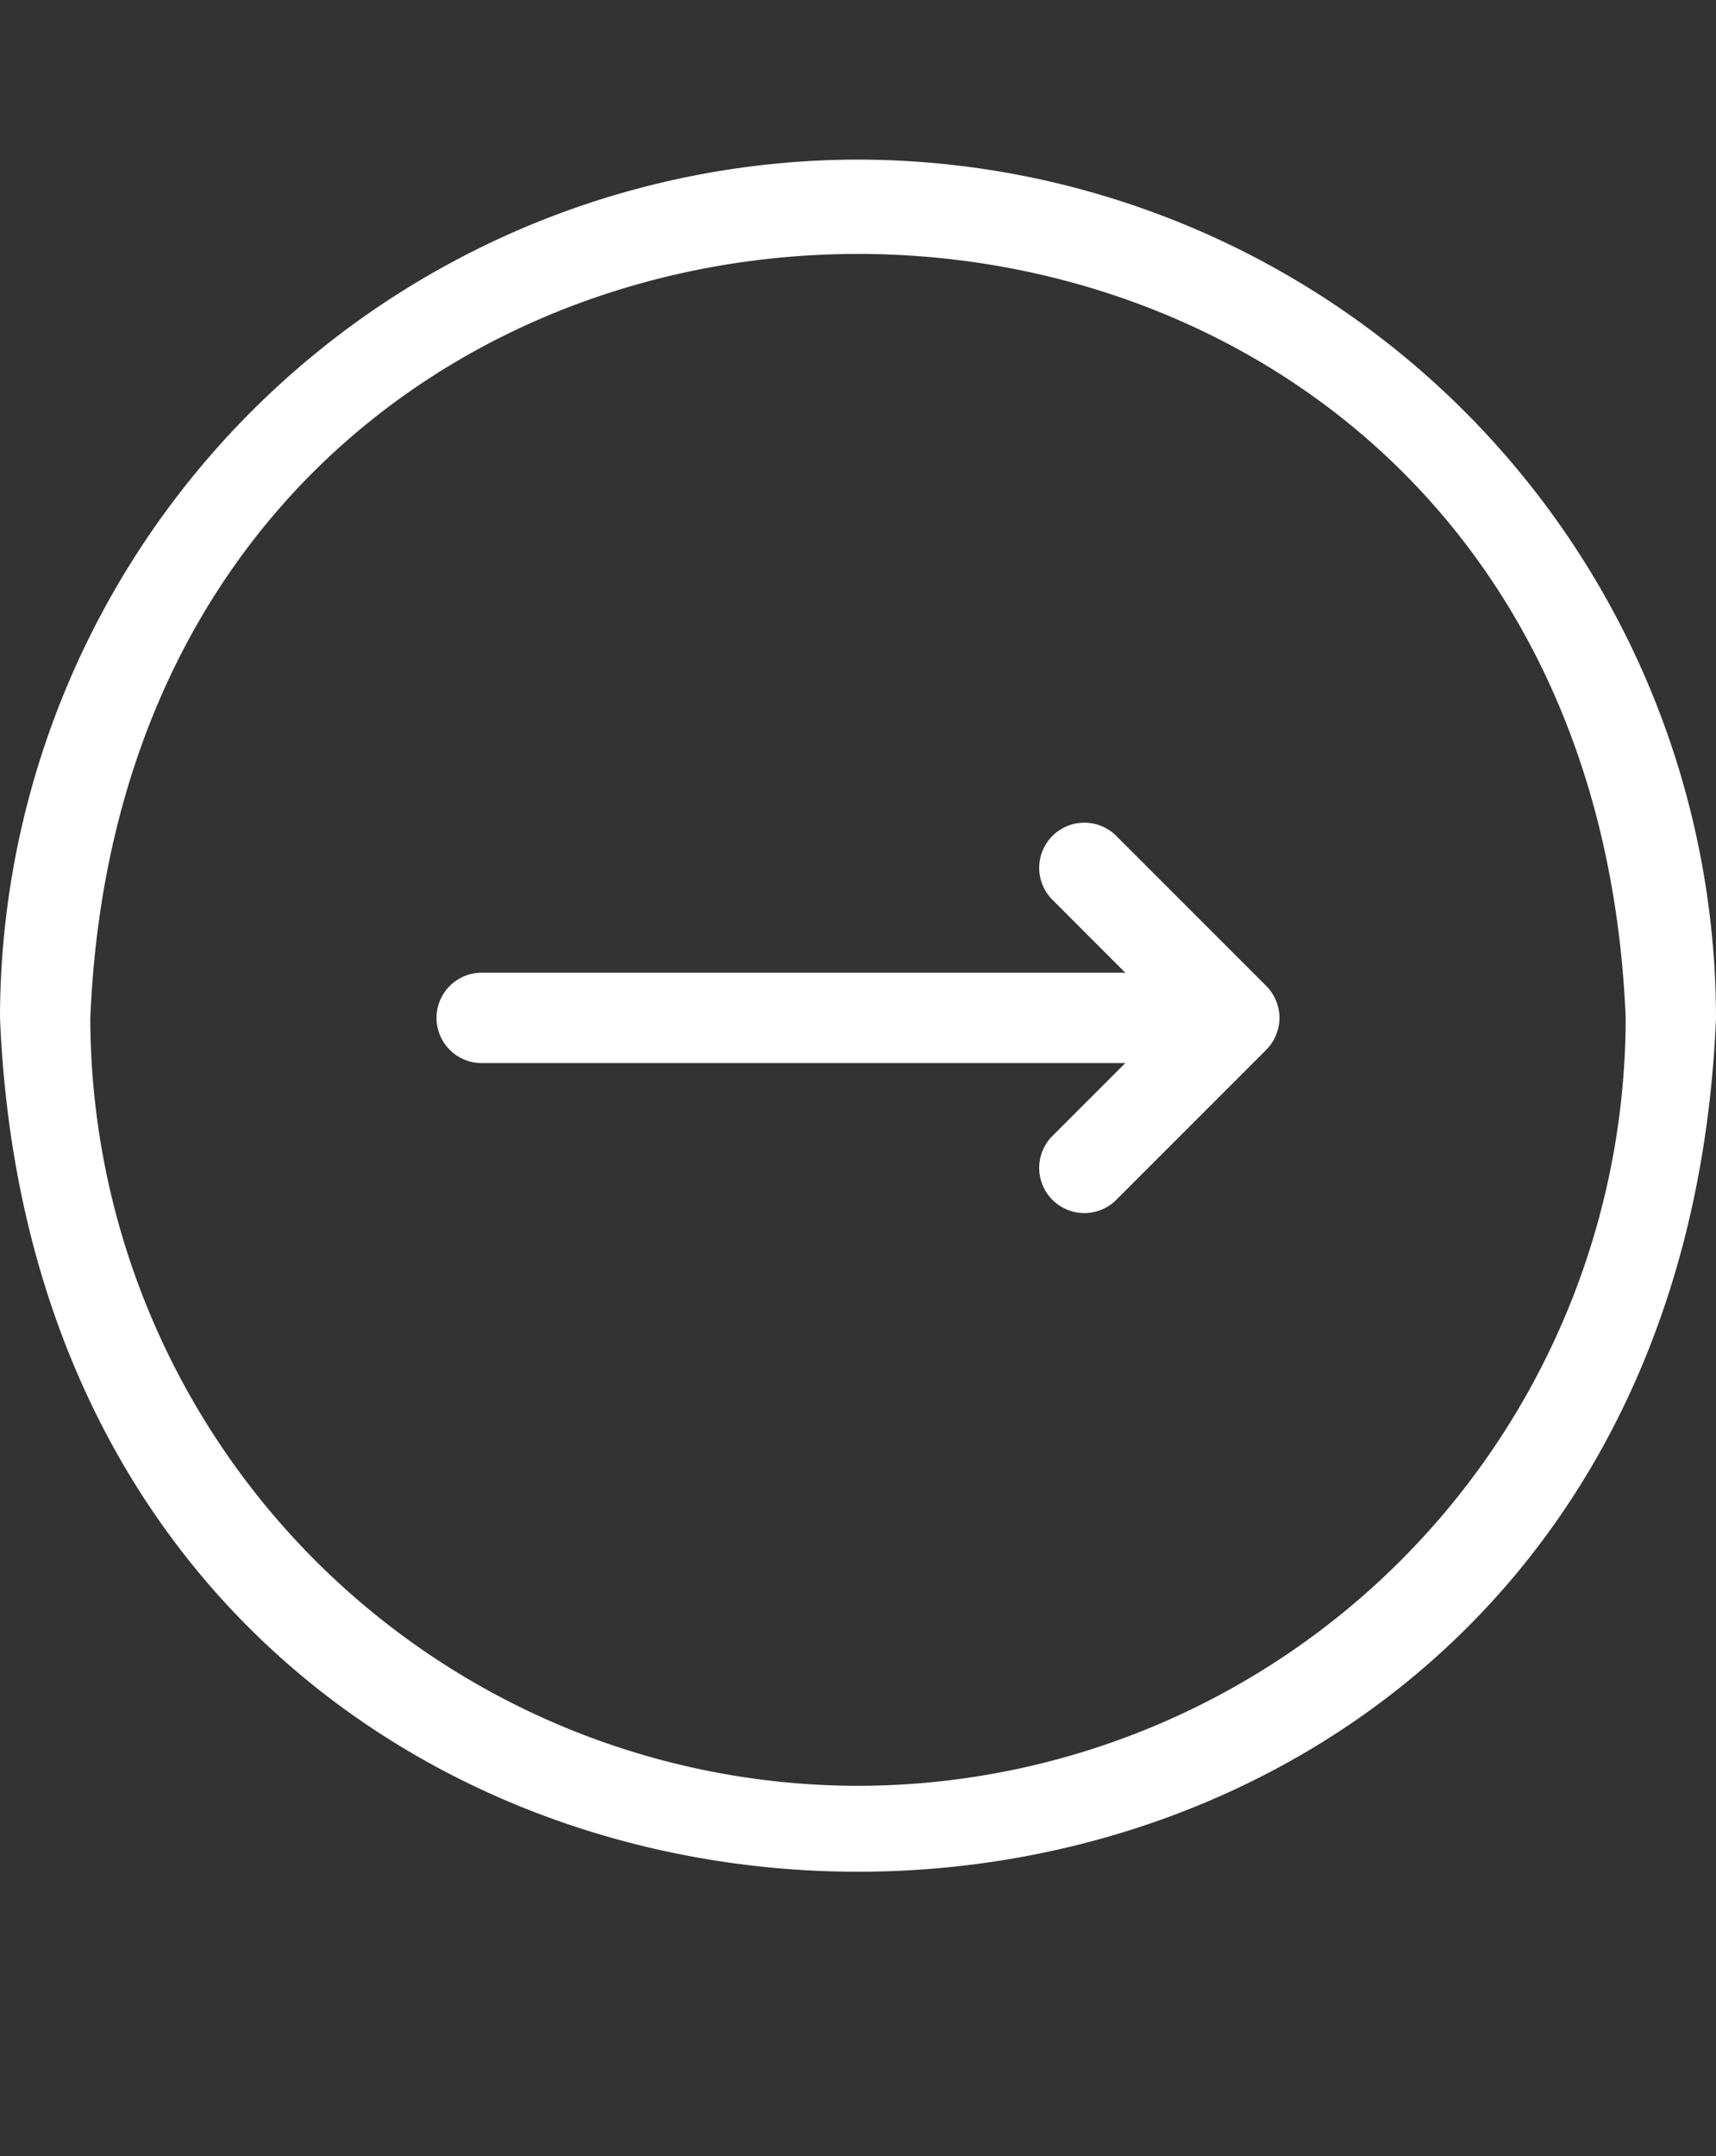
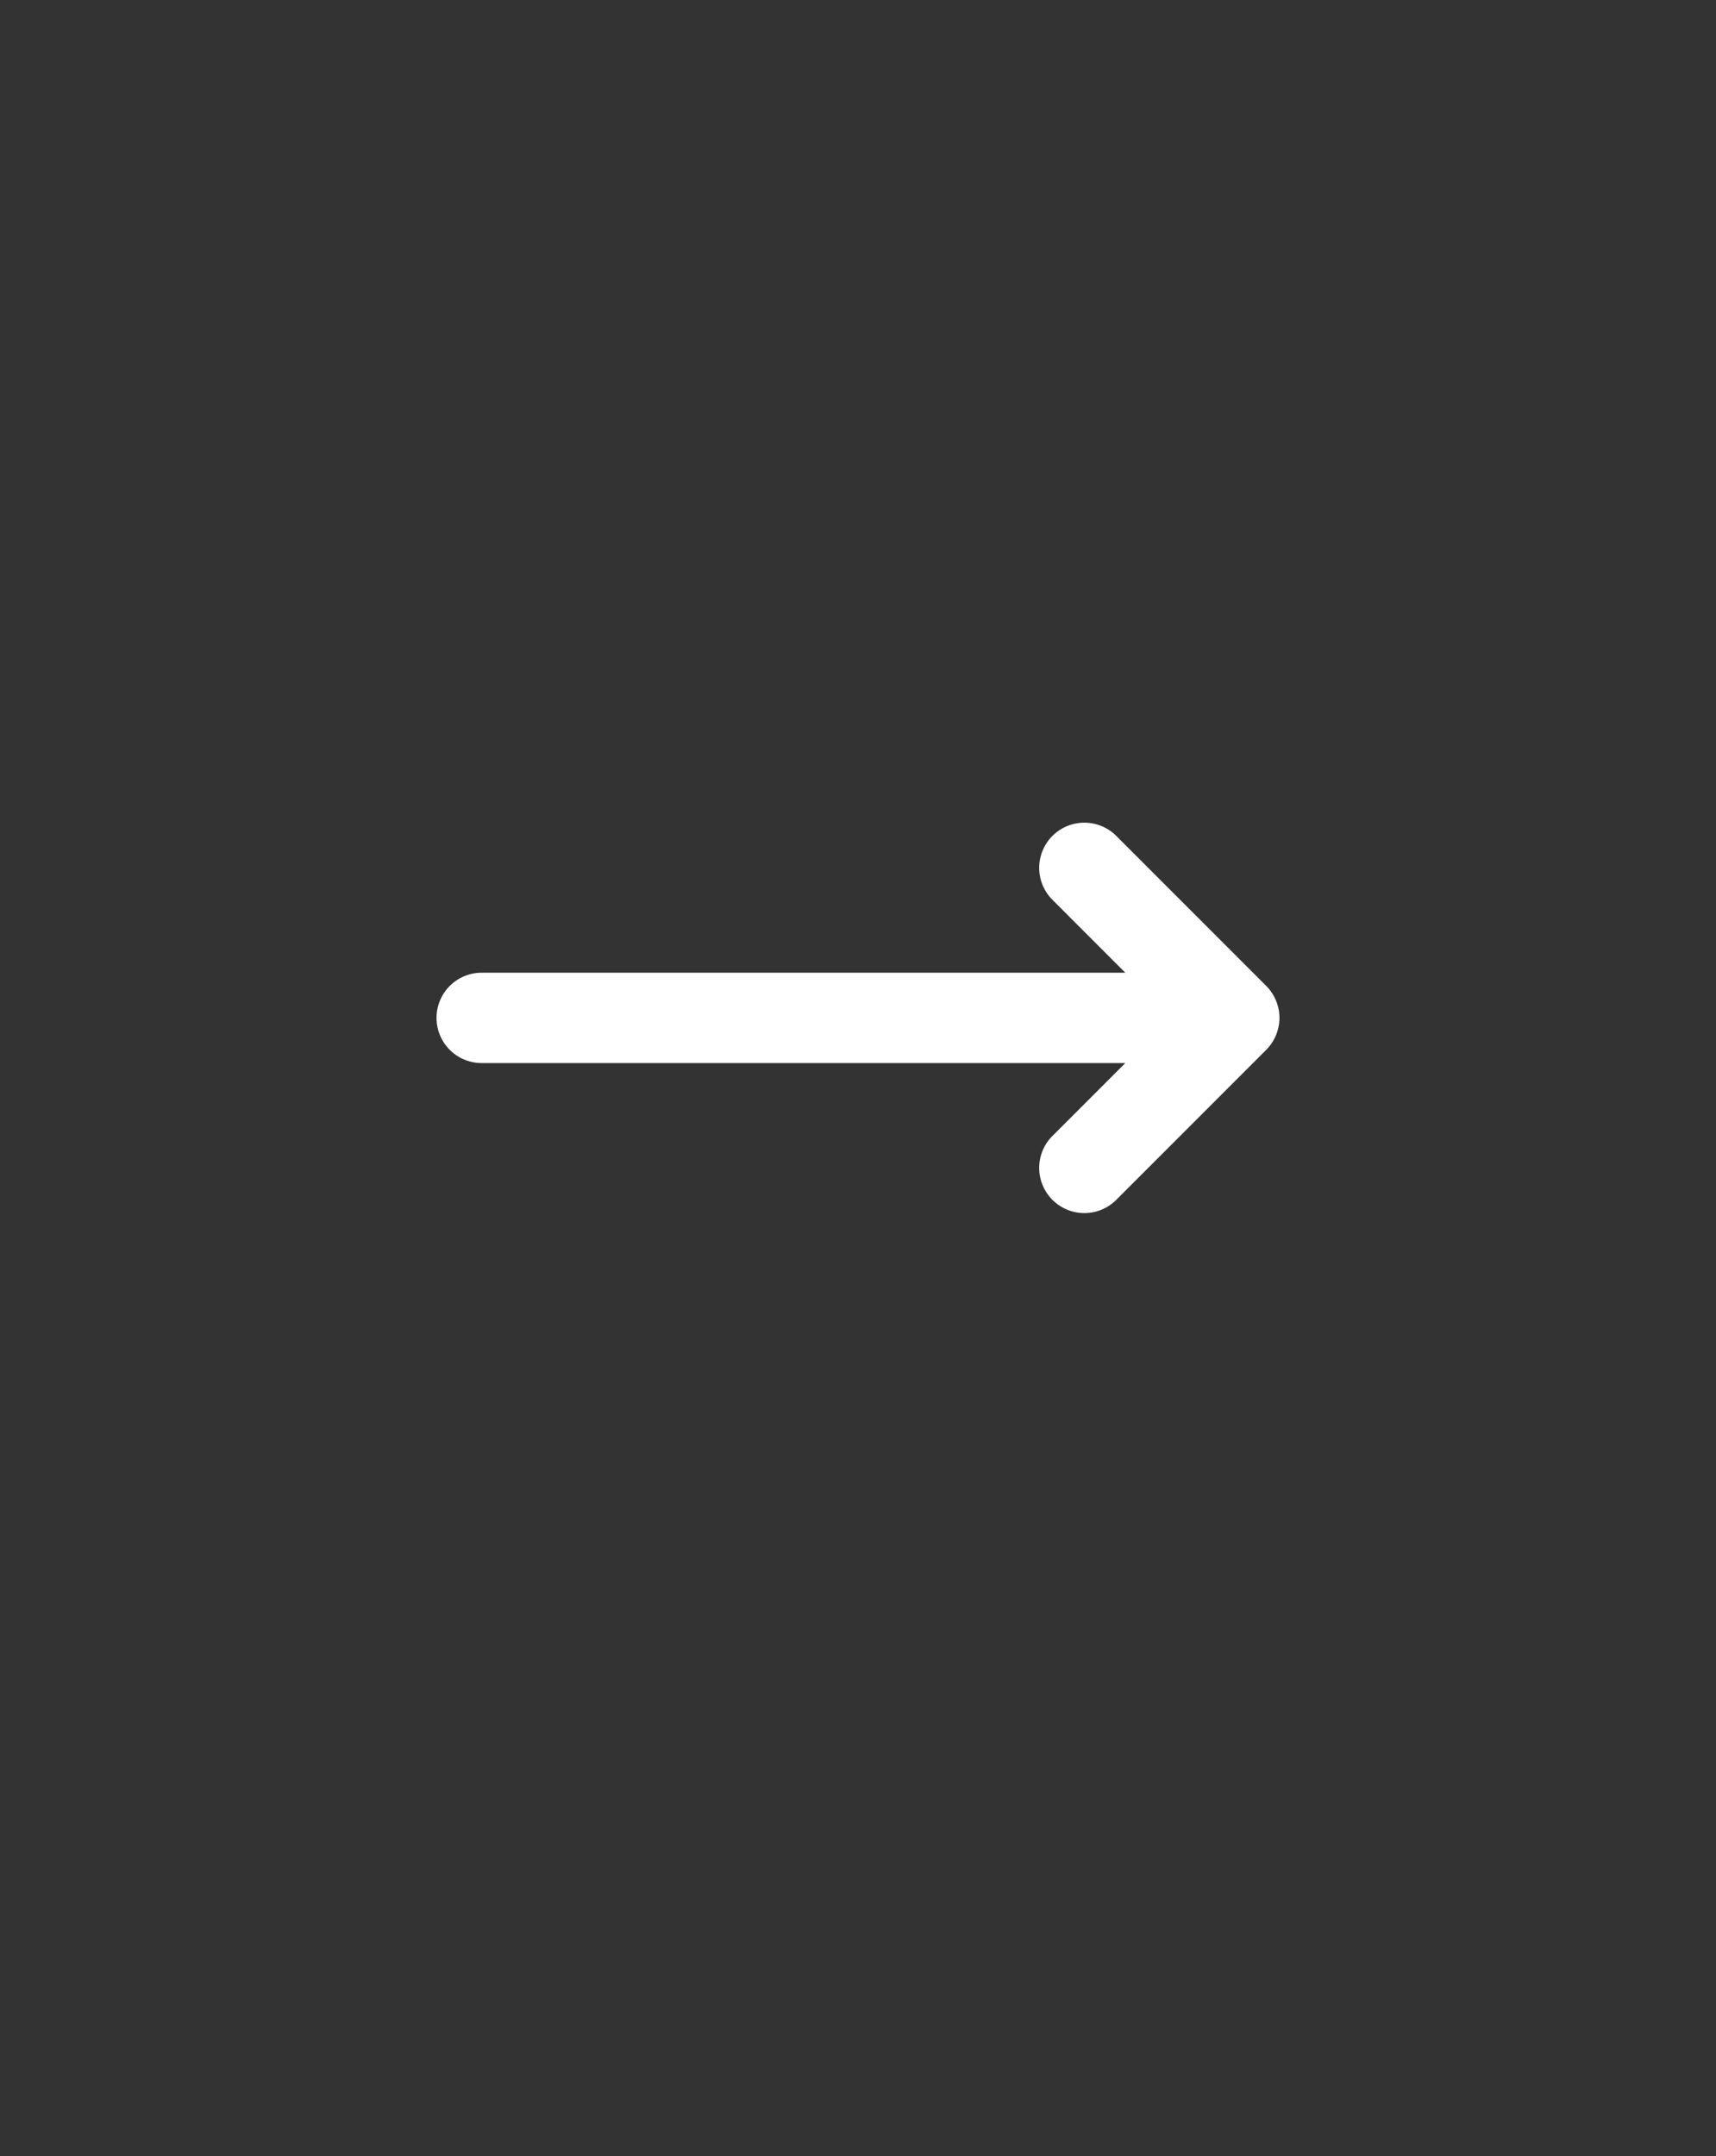
<svg xmlns="http://www.w3.org/2000/svg" fill="#ffffff" height="71.6" preserveAspectRatio="xMidYMid meet" version="1" viewBox="3.5 -1.8 57.0 71.6" width="57" zoomAndPan="magnify">
  <rect x="3.5" y="-1.8" width="57.0" height="71.6" fill="#333333" stroke="none" />
  <g id="change1_1">
-     <path d="M32,3.5A28.532,28.532,0,0,0,3.5,32c1.566,37.809,55.44,37.798,57-0A28.532,28.532,0,0,0,32,3.5Zm0,54A25.529,25.529,0,0,1,6.5,32c1.401-33.829,49.604-33.819,51.0 0A25.529,25.529,0,0,1,32,57.5Z" />
-   </g>
+     </g>
  <g id="change1_2">
    <path d="M46,32a1.517,1.517,0,0,0-.439-1.061l-5-5a1.5,1.5,0,0,0-2.121,2.121L40.879,30.5H19.5a1.5,1.5,0,0,0,0,3H40.879l-2.439,2.439a1.5,1.5,0,0,0,2.121,2.121l5-5A1.518,1.518,0,0,0,46,32Z" />
  </g>
</svg>